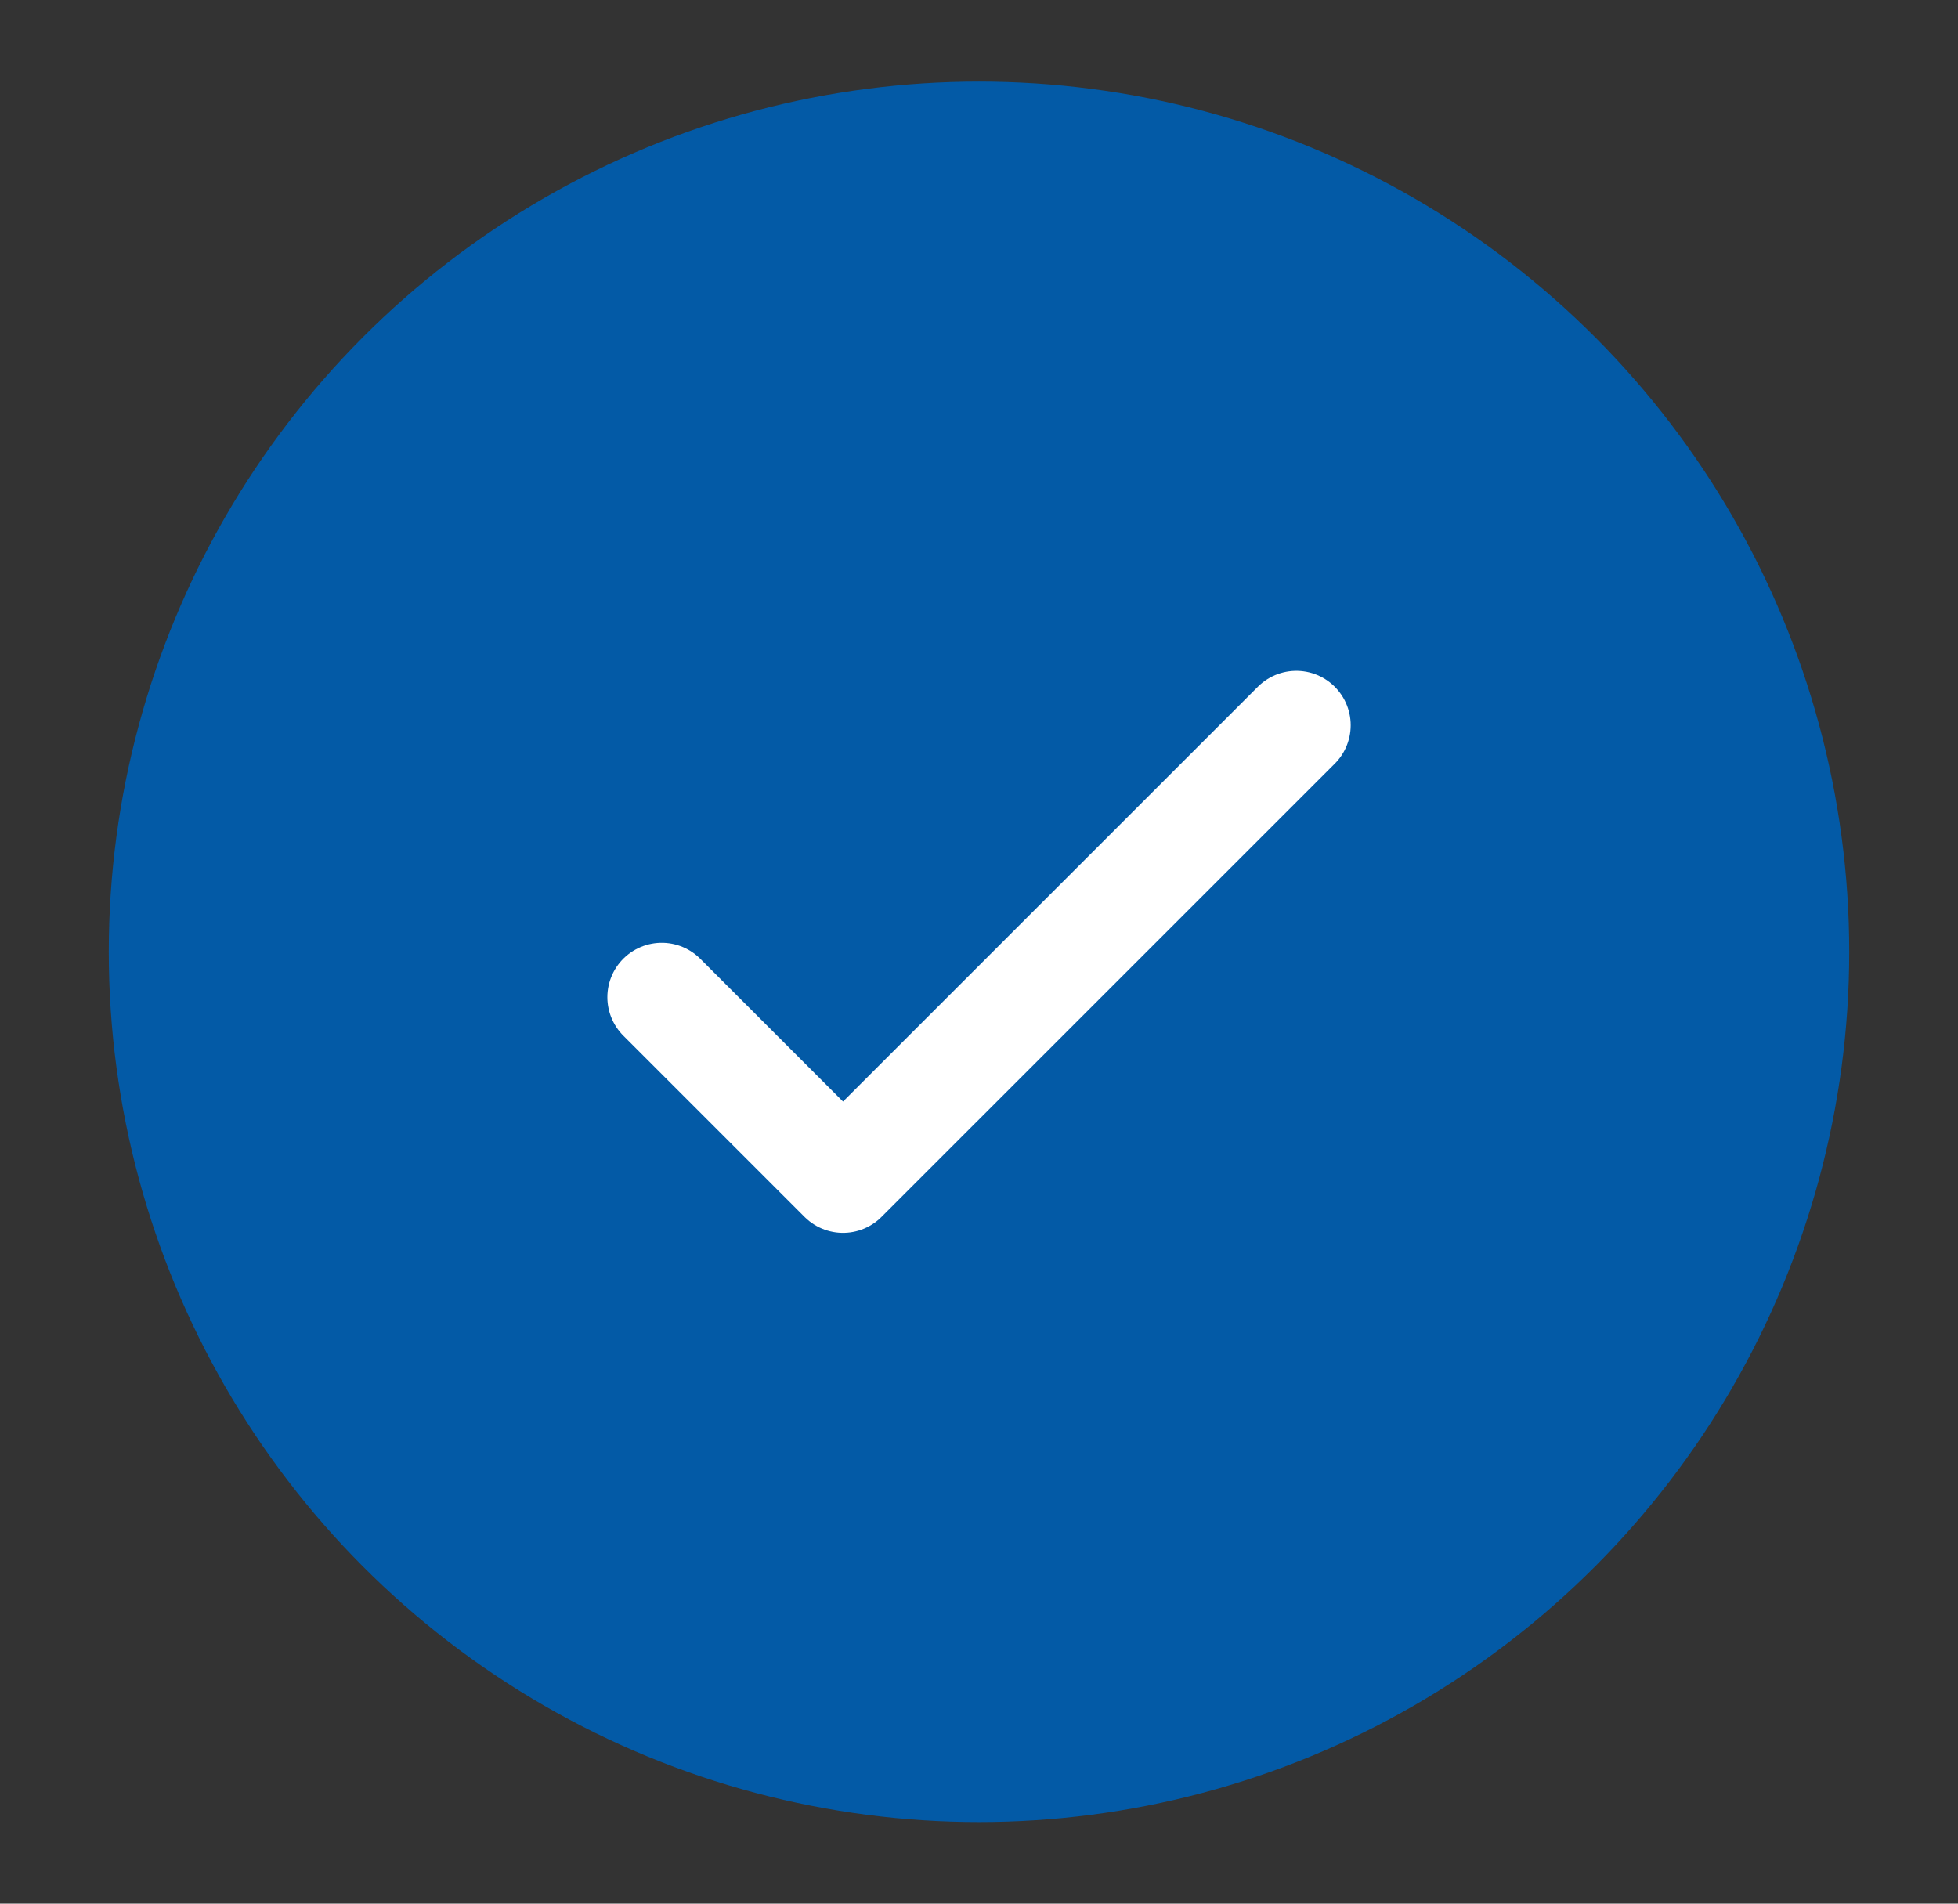
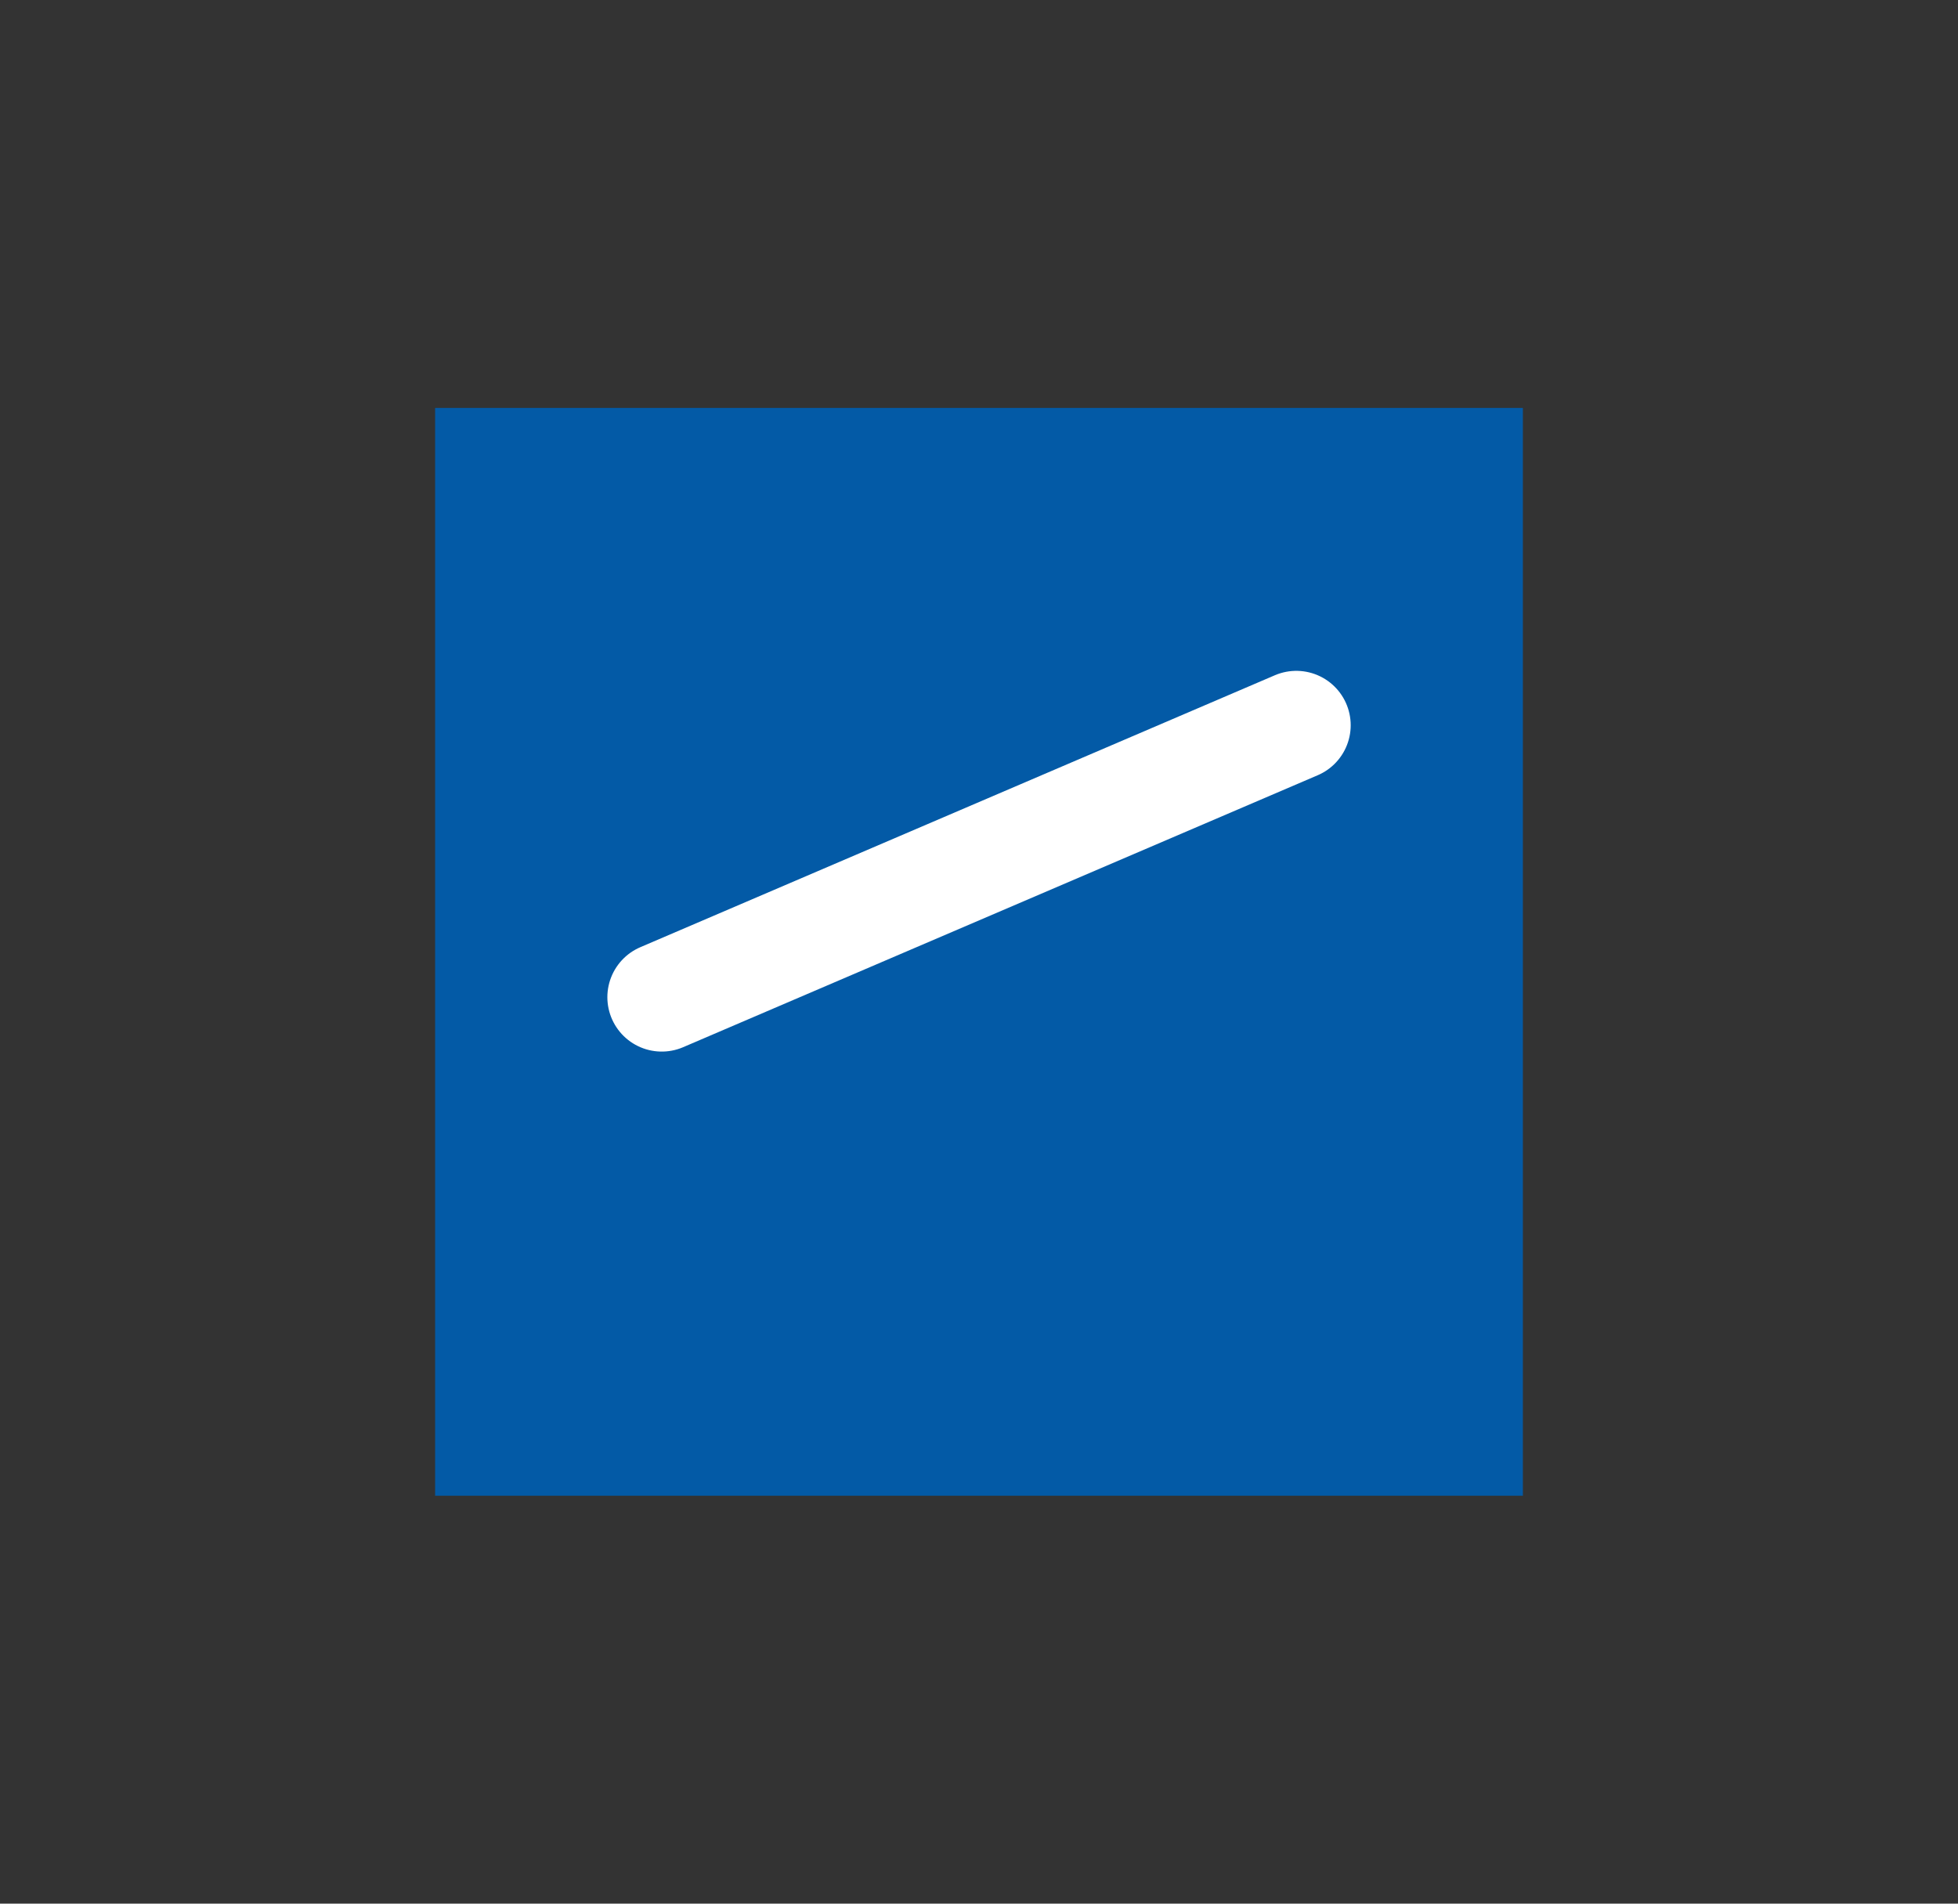
<svg xmlns="http://www.w3.org/2000/svg" width="36" height="35" viewBox="0 0 36 35" fill="none">
  <rect x="0" y="0" width="36" height="35" fill="#333333" stroke="none" />
-   <circle cx="18" cy="17.5" r="16" fill="#035AA6" />
  <rect width="20" height="20" transform="translate(8 7.5)" fill="#035AA6" />
-   <path d="M12.167 18.334L15.5 21.667L23.834 13.334" stroke="white" stroke-width="2" stroke-linecap="round" stroke-linejoin="round" />
+   <path d="M12.167 18.334L23.834 13.334" stroke="white" stroke-width="2" stroke-linecap="round" stroke-linejoin="round" />
</svg>